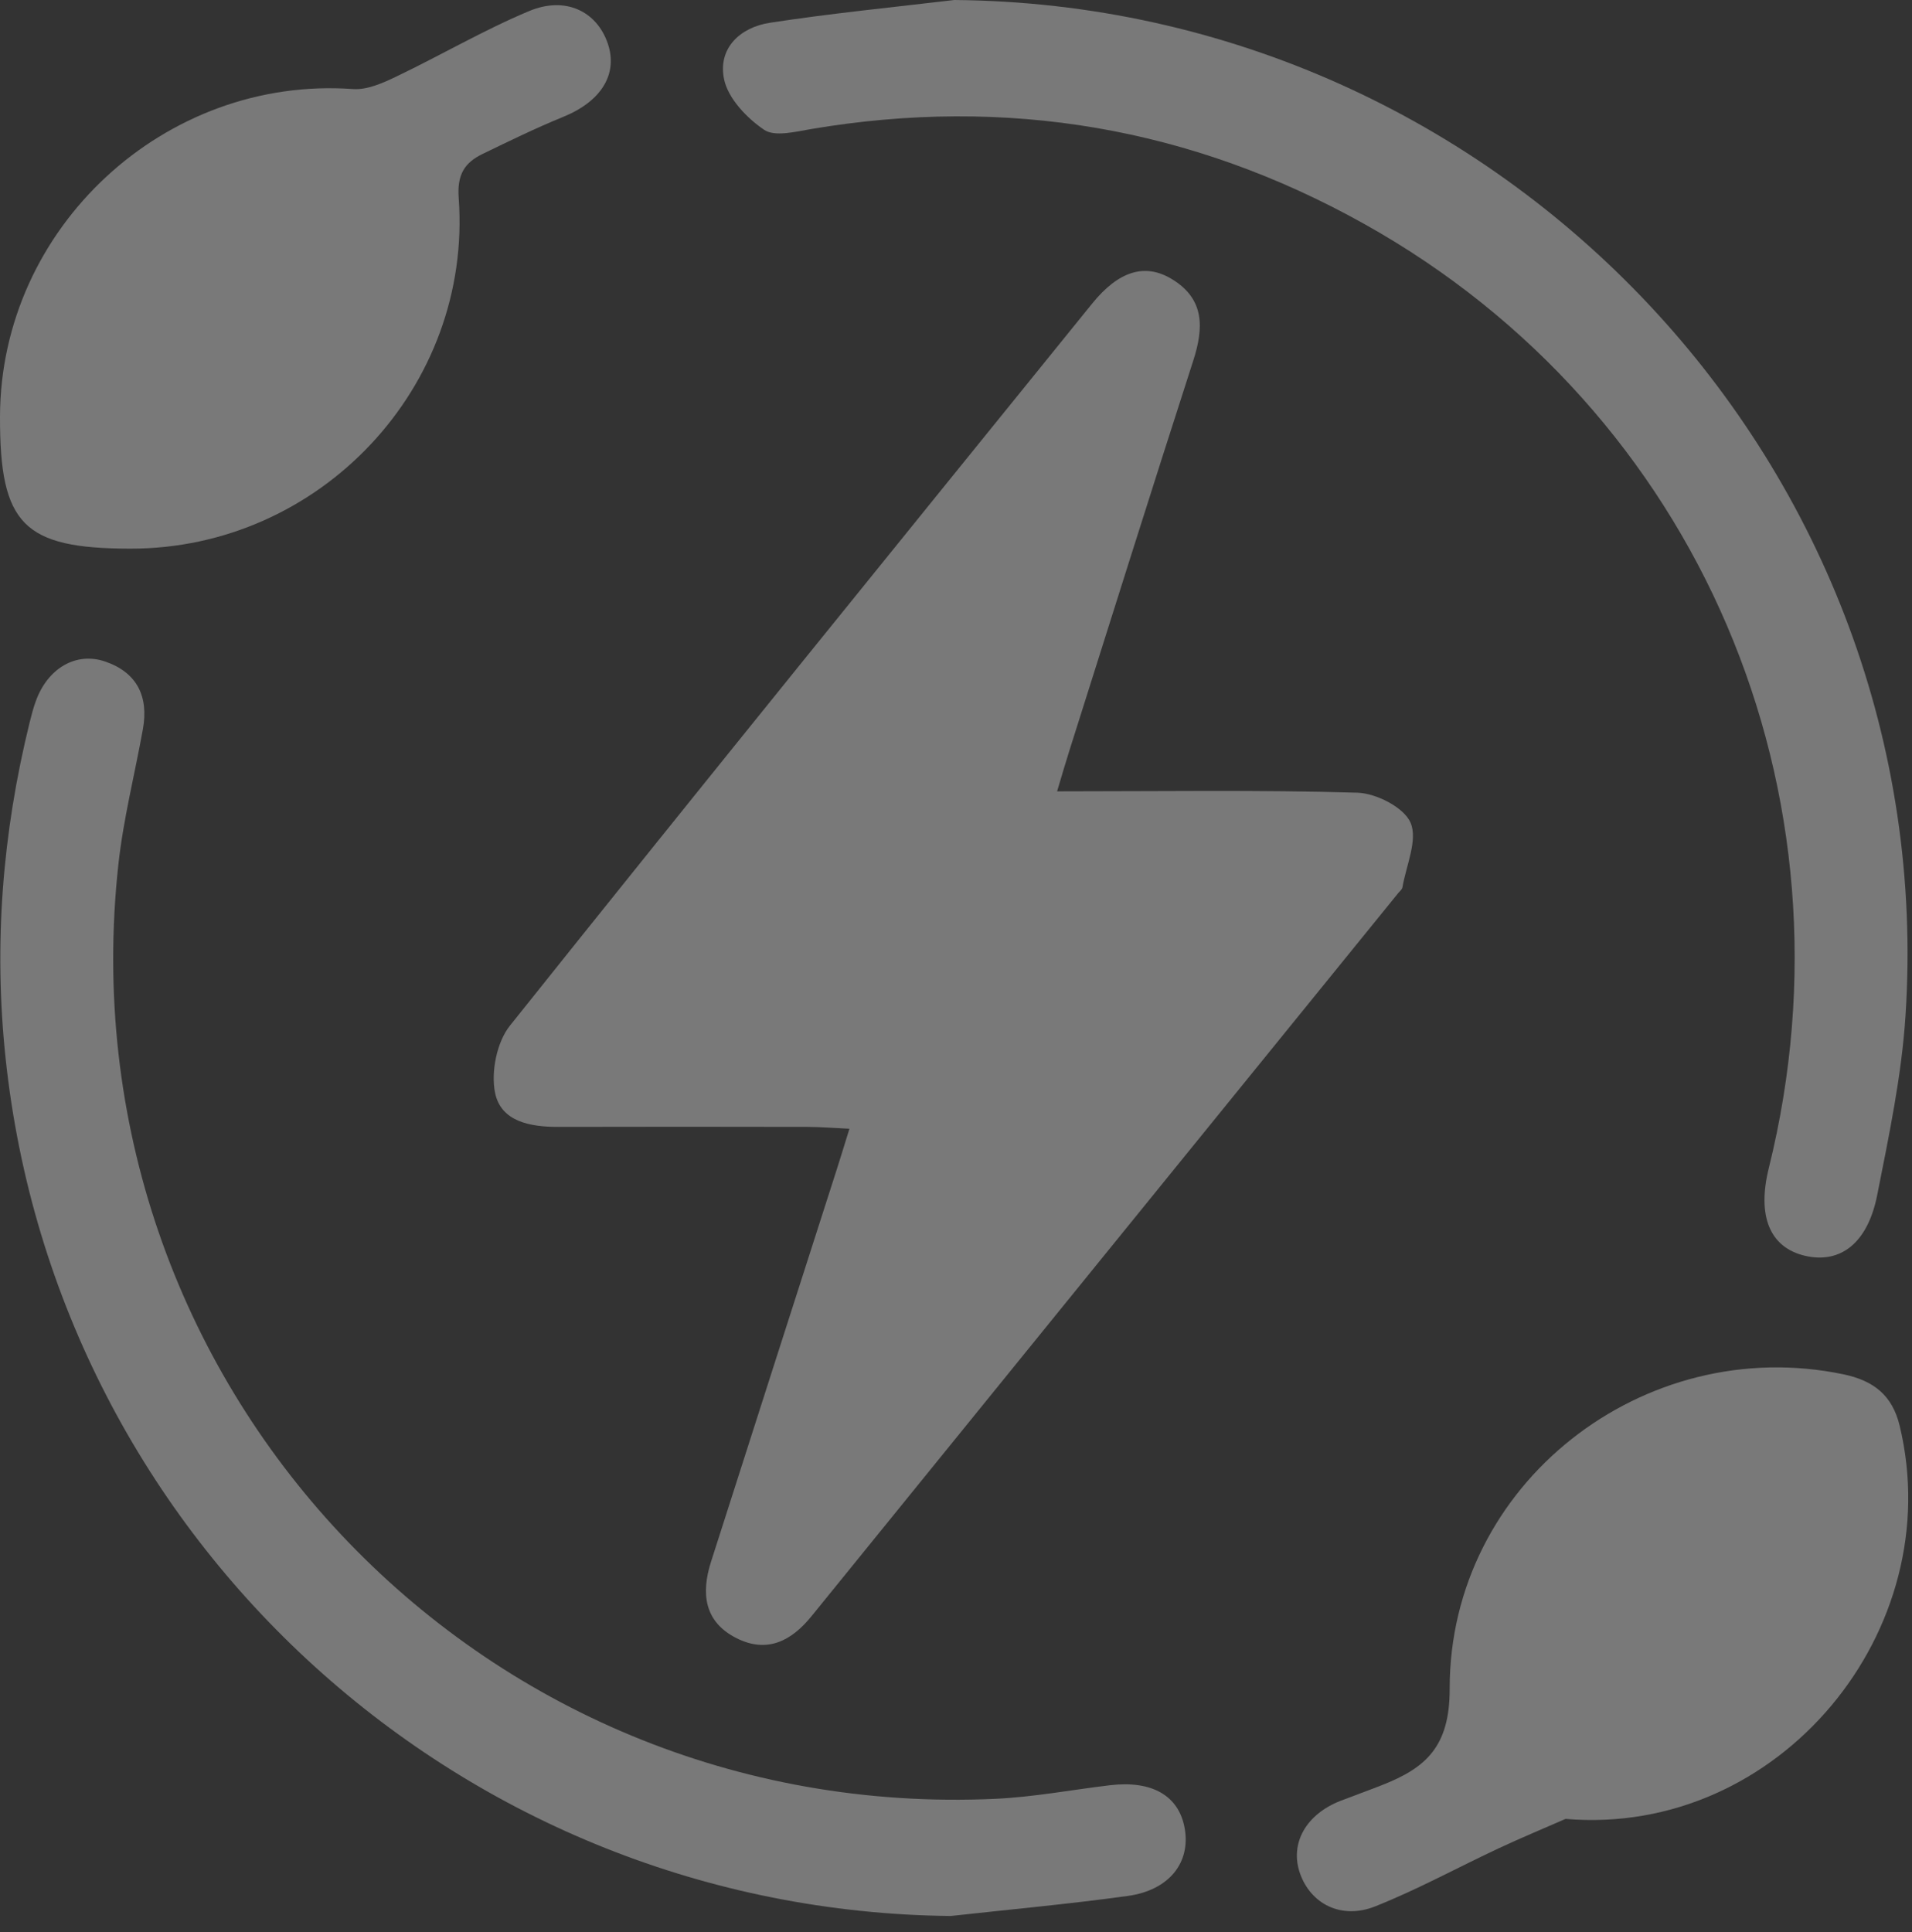
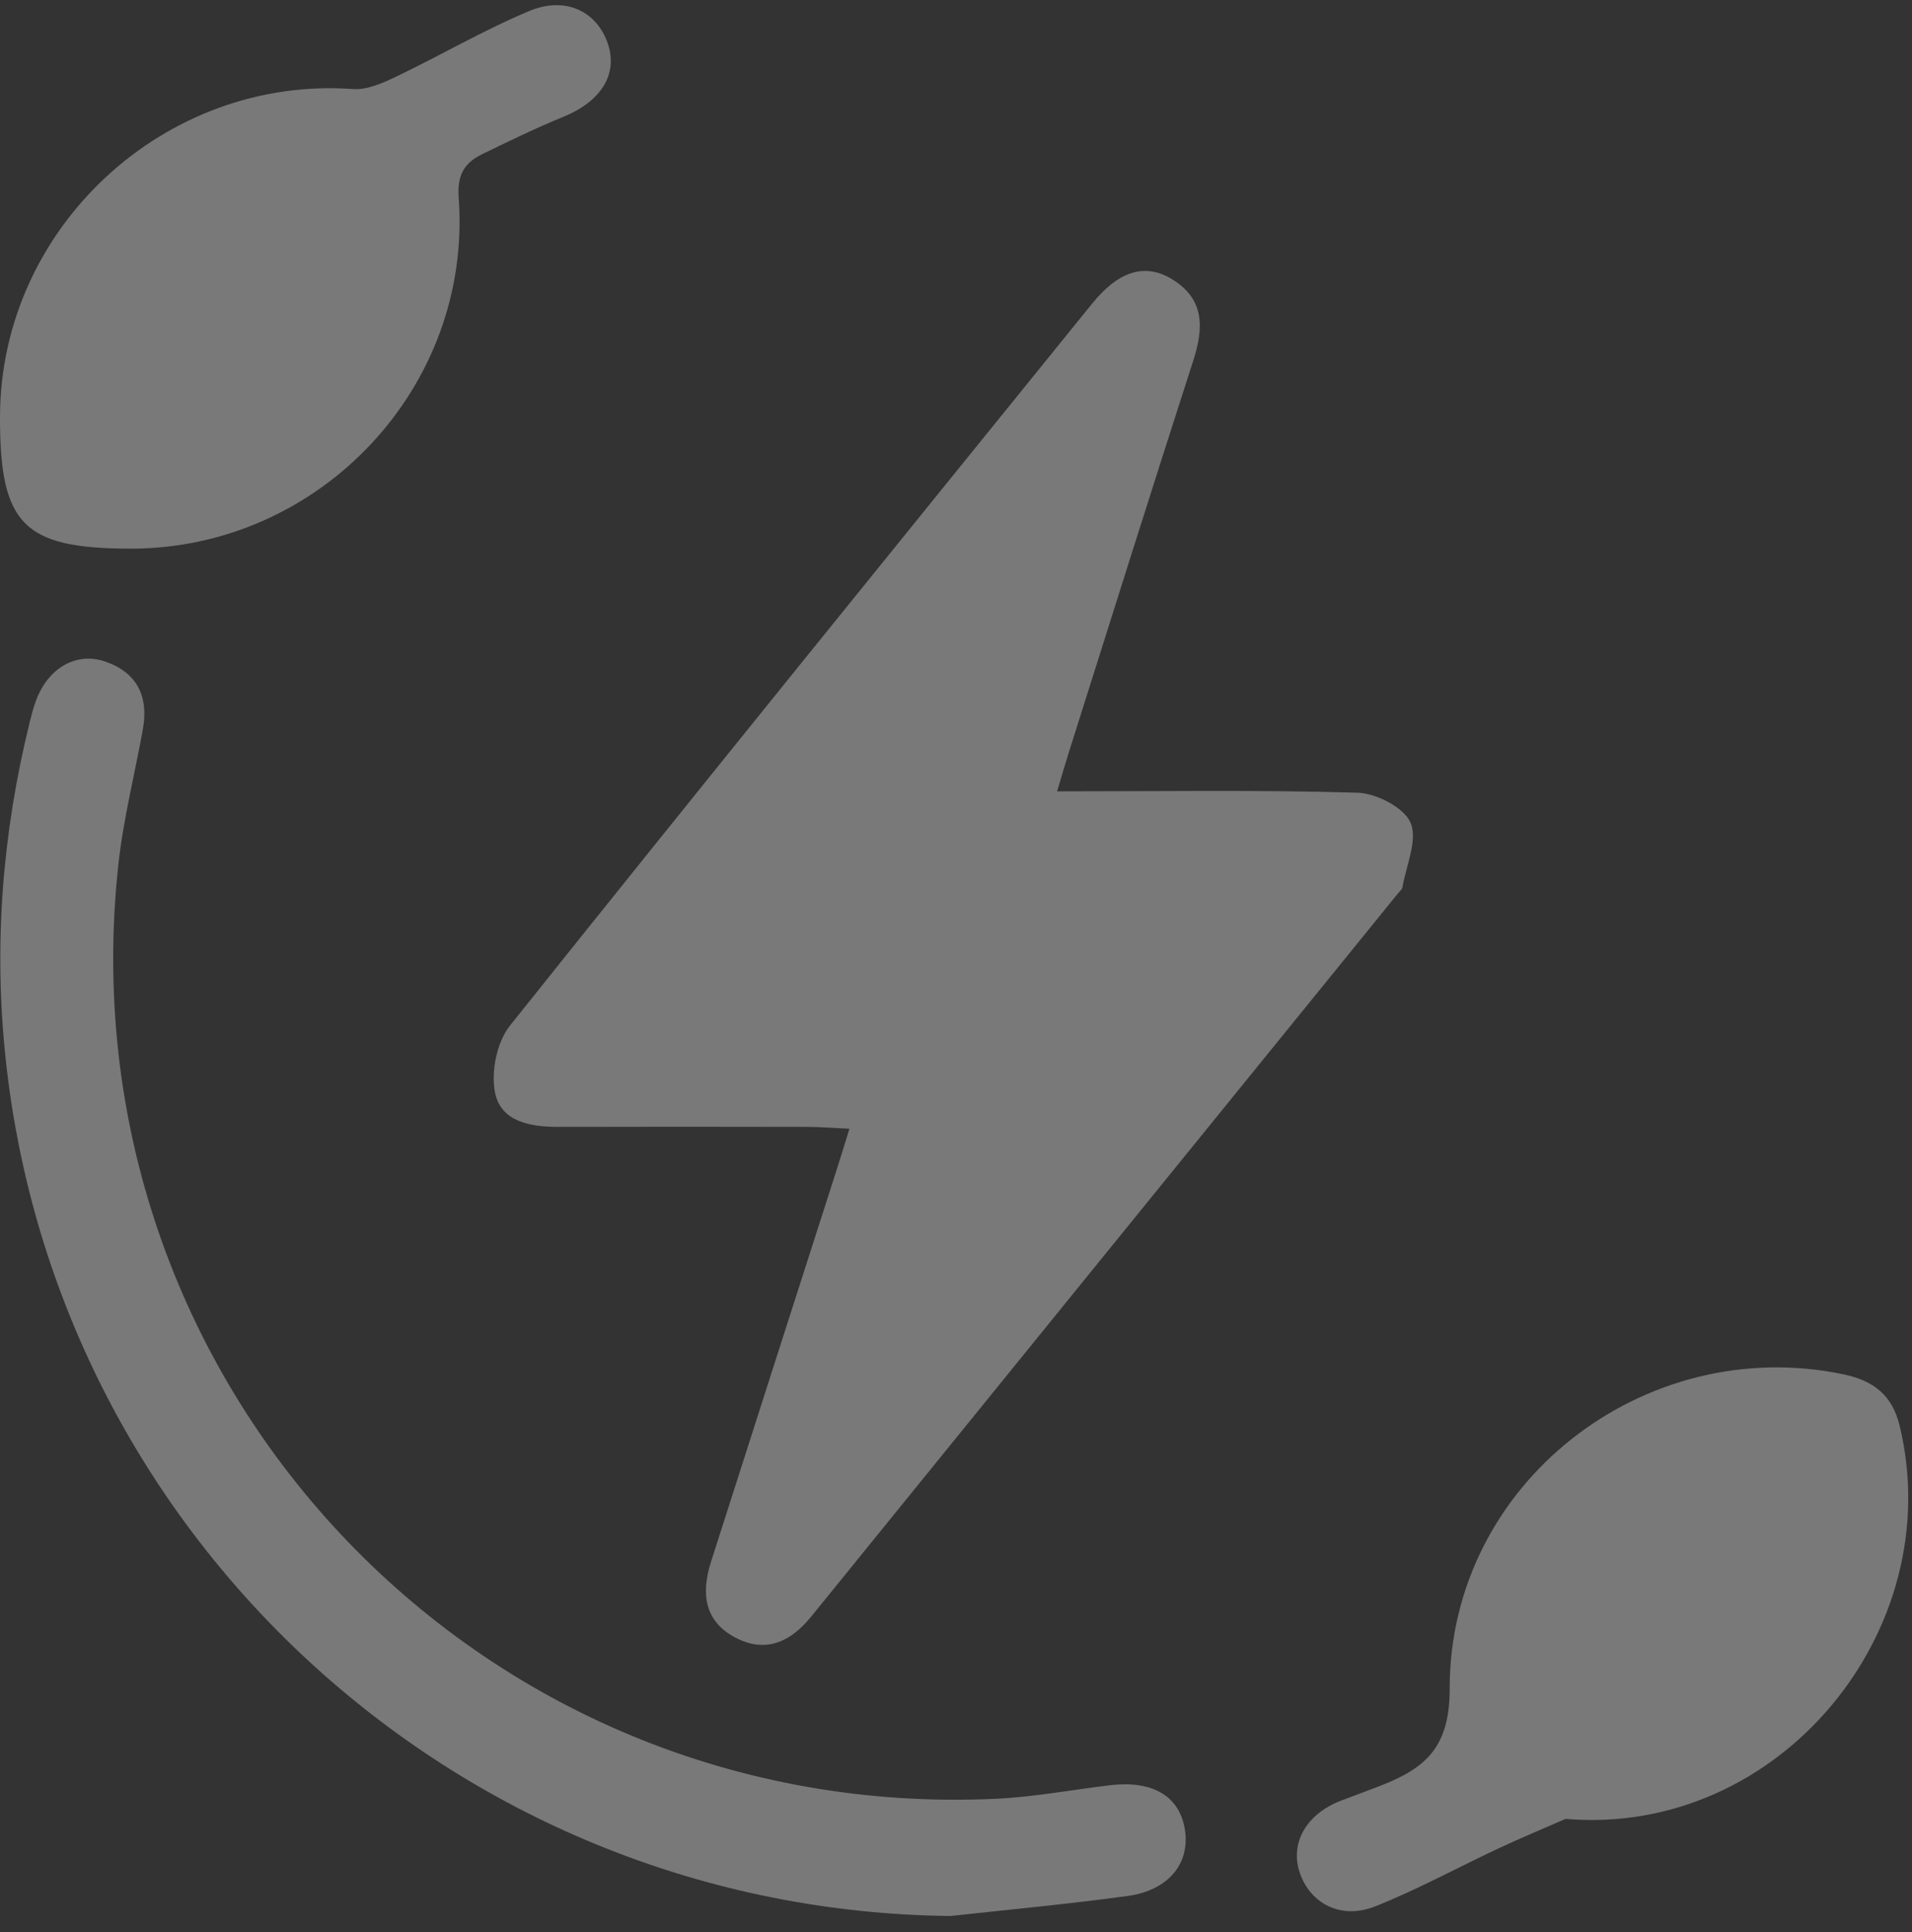
<svg xmlns="http://www.w3.org/2000/svg" width="95" height="96" viewBox="0 0 95 96" fill="none">
  <rect x="0" y="0" width="95" height="96" fill="#333333" stroke="none" />
  <path d="M52.523 39.317C57.709 39.317 62.581 39.239 67.446 39.384C68.383 39.413 69.76 40.117 70.086 40.876C70.452 41.731 69.867 43.001 69.682 44.085C69.664 44.193 69.541 44.285 69.464 44.382C59.749 56.354 50.028 68.327 40.317 80.303C39.317 81.536 38.11 82.151 36.6 81.392C34.975 80.577 34.83 79.148 35.33 77.586C37.411 71.074 39.502 64.566 41.59 58.057C41.776 57.476 41.953 56.891 42.205 56.08C41.428 56.043 40.783 55.991 40.143 55.988C36.008 55.98 31.876 55.977 27.741 55.988C26.36 55.991 24.894 55.736 24.598 54.296C24.387 53.259 24.683 51.775 25.338 50.956C34.919 38.954 44.596 27.029 54.259 15.09C55.581 13.457 56.895 13.054 58.235 13.872C59.868 14.868 59.809 16.301 59.287 17.922C57.206 24.368 55.177 30.832 53.134 37.292C52.952 37.862 52.786 38.44 52.523 39.317Z" fill="white" fill-opacity="0.34" />
-   <path d="M47.417 0C74.68 0.233 96.438 23.32 94.679 50.442C94.487 53.437 93.857 56.413 93.272 59.371C92.798 61.778 91.432 62.803 89.674 62.389C87.934 61.978 87.293 60.415 87.886 58.031C92.502 39.391 84.417 20.421 67.794 11.132C59.212 6.334 50.02 4.768 40.302 6.412C39.521 6.545 38.495 6.808 37.966 6.449C37.107 5.868 36.181 4.898 35.978 3.946C35.652 2.406 36.766 1.355 38.266 1.129C41.298 0.663 44.363 0.363 47.417 0Z" fill="white" fill-opacity="0.34" />
  <path d="M47.236 95.193C23.068 94.945 2.828 76.631 0.278 52.578C-0.322 46.932 0.118 41.386 1.473 35.892C1.562 35.533 1.655 35.174 1.781 34.83C2.366 33.212 3.769 32.368 5.227 32.868C6.804 33.408 7.393 34.6 7.101 36.222C6.697 38.462 6.131 40.683 5.883 42.938C3.065 68.623 23.657 90.562 49.468 89.37C51.371 89.281 53.259 88.922 55.151 88.696C57.239 88.448 58.568 89.214 58.86 90.821C59.171 92.531 58.101 93.912 56.032 94.197C53.111 94.601 50.168 94.868 47.236 95.193Z" fill="white" fill-opacity="0.34" />
  <path d="M6.468 27.259C1.163 27.251 -0.015 26.059 0 20.699C0.022 11.306 8.193 3.754 17.537 4.424C18.241 4.476 19.026 4.124 19.695 3.802C21.906 2.743 24.031 1.496 26.285 0.552C28.096 -0.207 29.647 0.563 30.195 2.151C30.724 3.687 29.862 5.042 27.988 5.805C26.626 6.36 25.301 7.008 23.971 7.652C23.072 8.089 22.705 8.689 22.791 9.84C23.475 19.229 15.893 27.274 6.468 27.259Z" fill="white" fill-opacity="0.34" />
  <path d="M77.786 90.369C76.683 90.851 75.572 91.313 74.484 91.821C72.429 92.783 70.43 93.879 68.327 94.716C66.642 95.386 65.117 94.59 64.588 93.065C64.077 91.587 64.888 90.14 66.609 89.47C67.298 89.203 67.994 88.955 68.679 88.685C70.844 87.83 72.033 86.786 72.029 83.906C72.014 73.706 81.692 66.209 91.602 68.282C93.102 68.597 94.023 69.33 94.386 70.833C96.837 80.992 88.404 91.269 77.786 90.369Z" fill="white" fill-opacity="0.34" />
</svg>